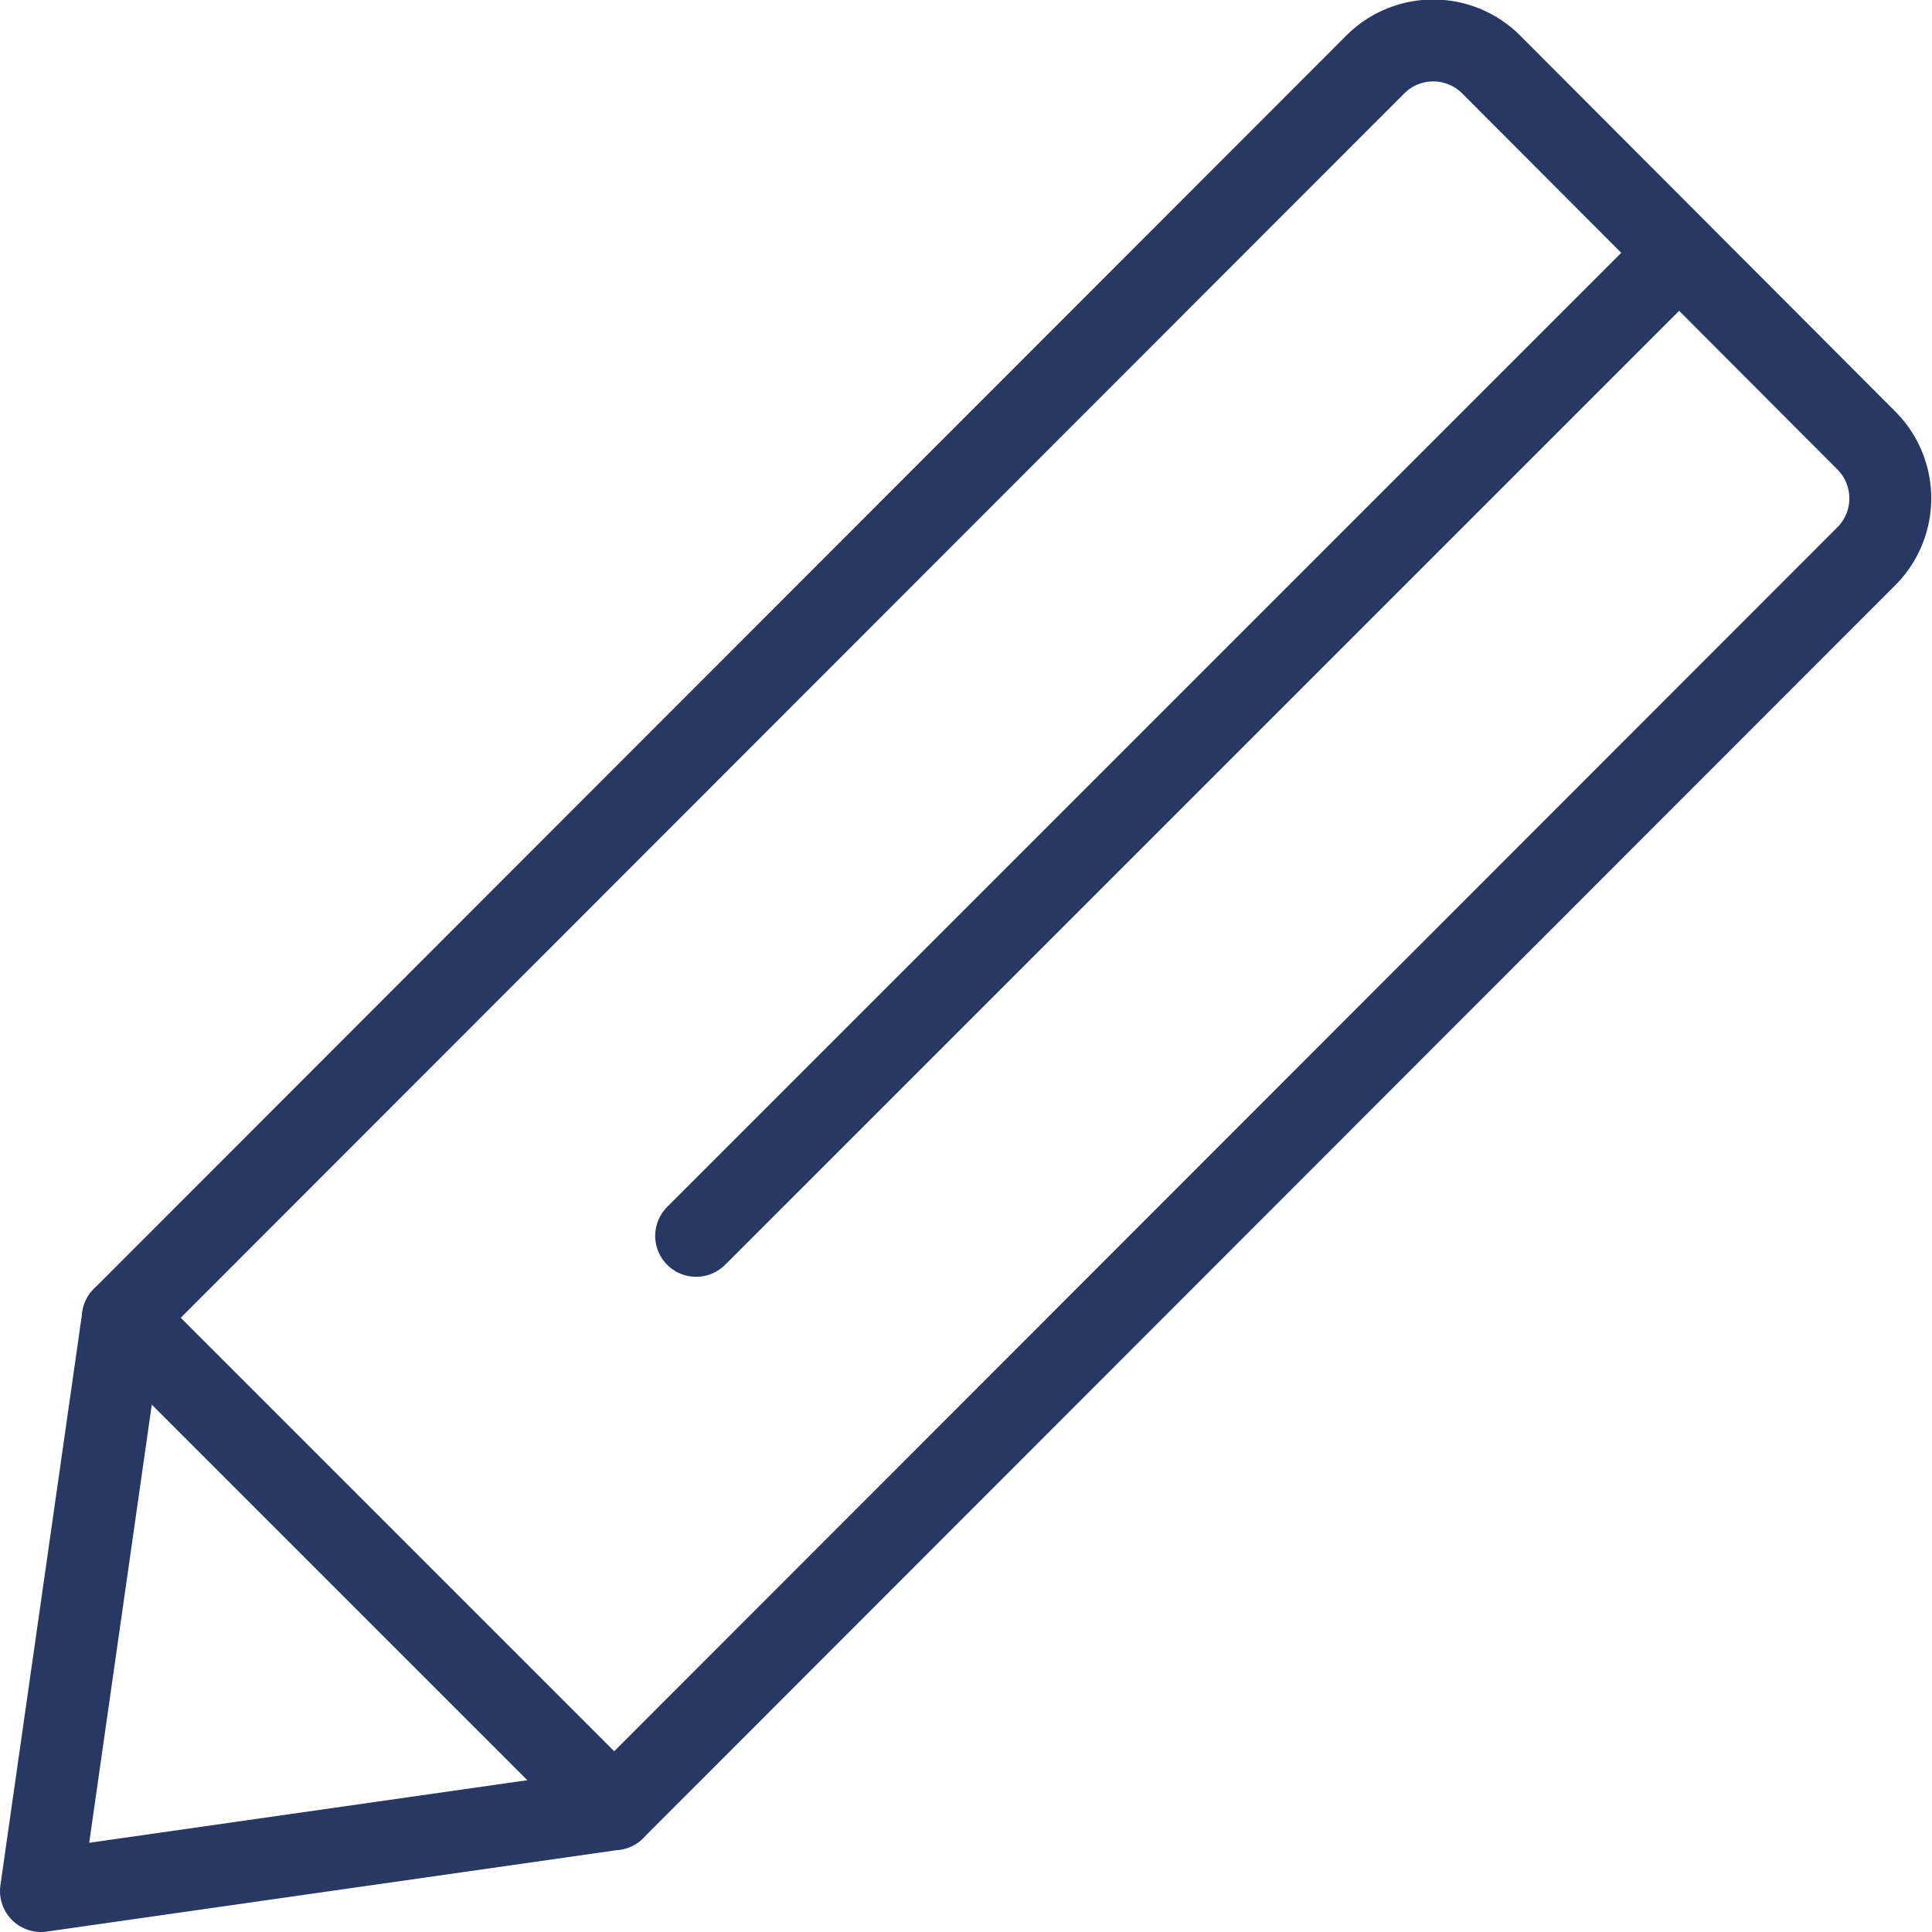
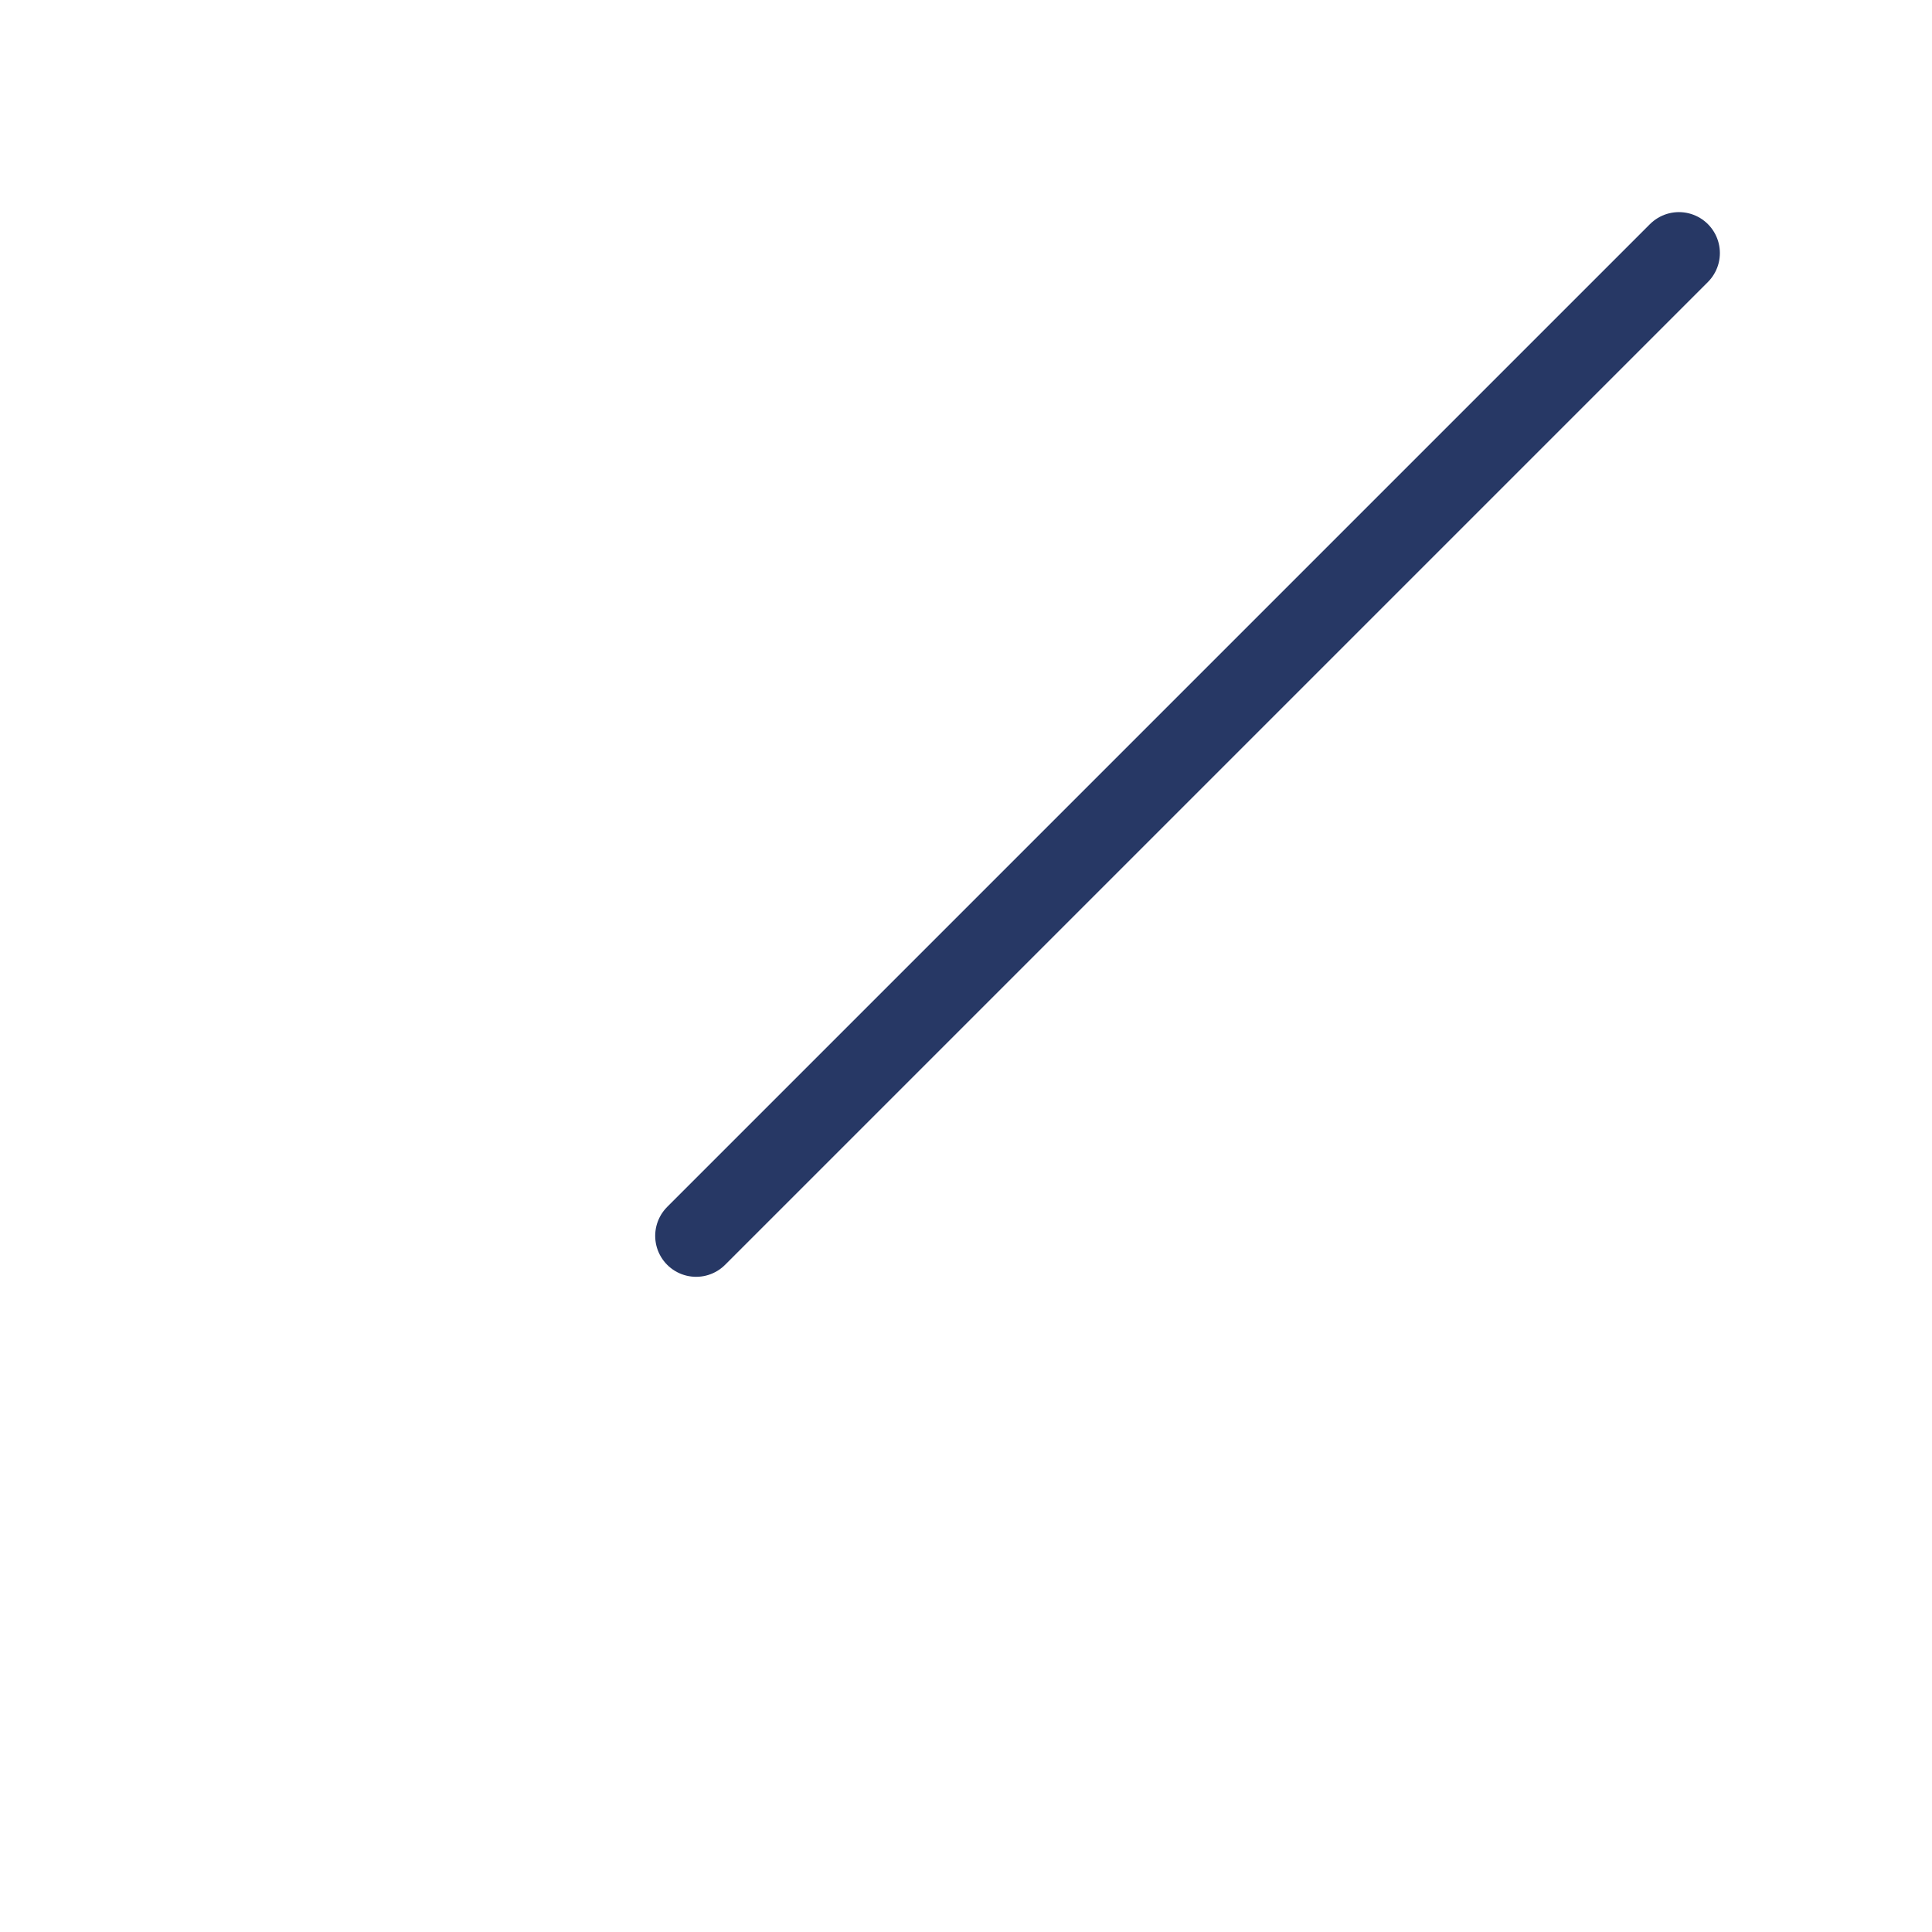
<svg xmlns="http://www.w3.org/2000/svg" viewBox="0 0 23.59 23.59">
  <defs>
    <style>.cls-1{fill:none;stroke:#273865;stroke-linecap:round;stroke-linejoin:round;}</style>
  </defs>
  <title>icon_pencil</title>
  <g id="Слой_2" data-name="Слой 2">
    <g id="Isolationsmodus">
-       <path class="cls-1" d="M1.5,16.09l-1,7,7-1L22.79,6.79a1,1,0,0,0,0-1.41L18.21.79a1,1,0,0,0-1.42,0Z" />
      <line class="cls-1" x1="8.5" y1="15.09" x2="20.5" y2="3.09" />
-       <line class="cls-1" x1="1.5" y1="16.09" x2="7.5" y2="22.09" />
    </g>
  </g>
</svg>